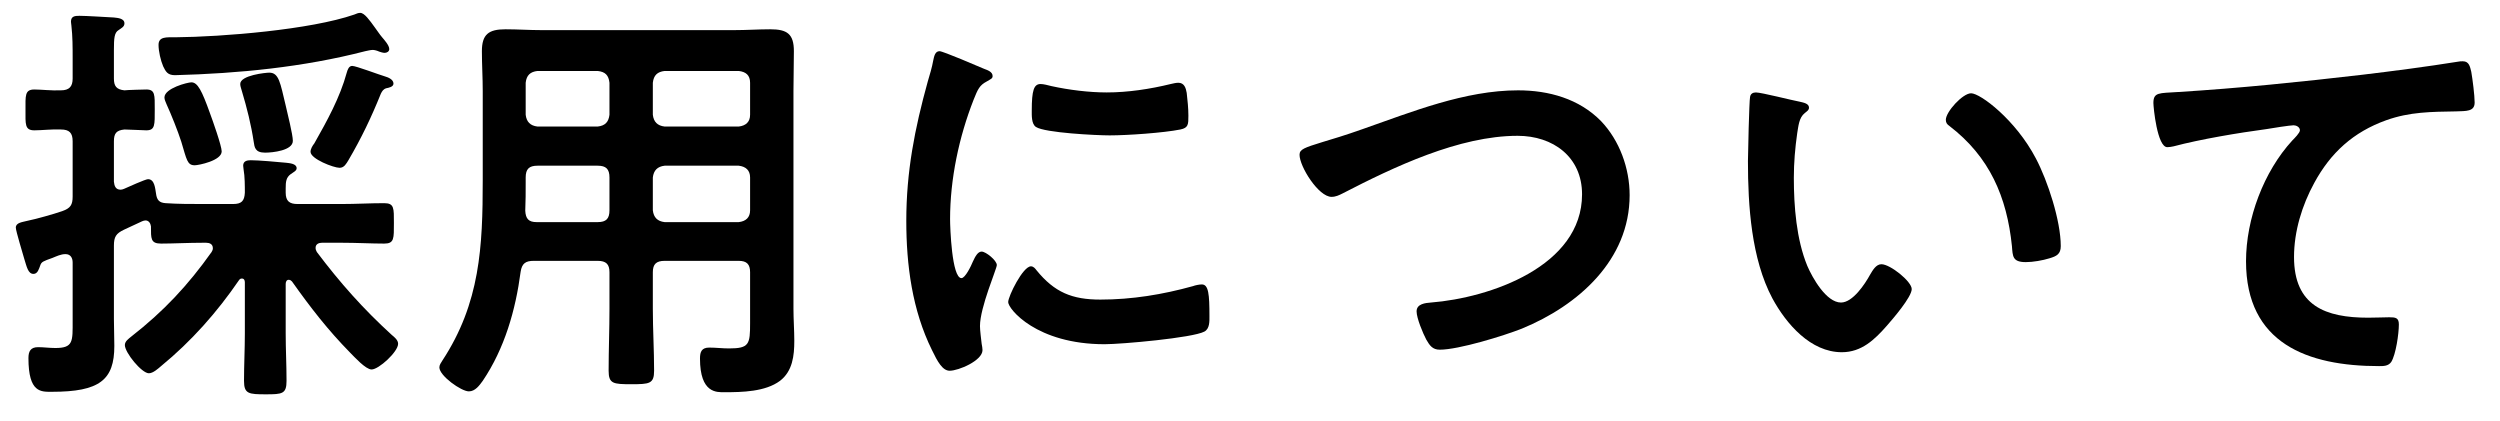
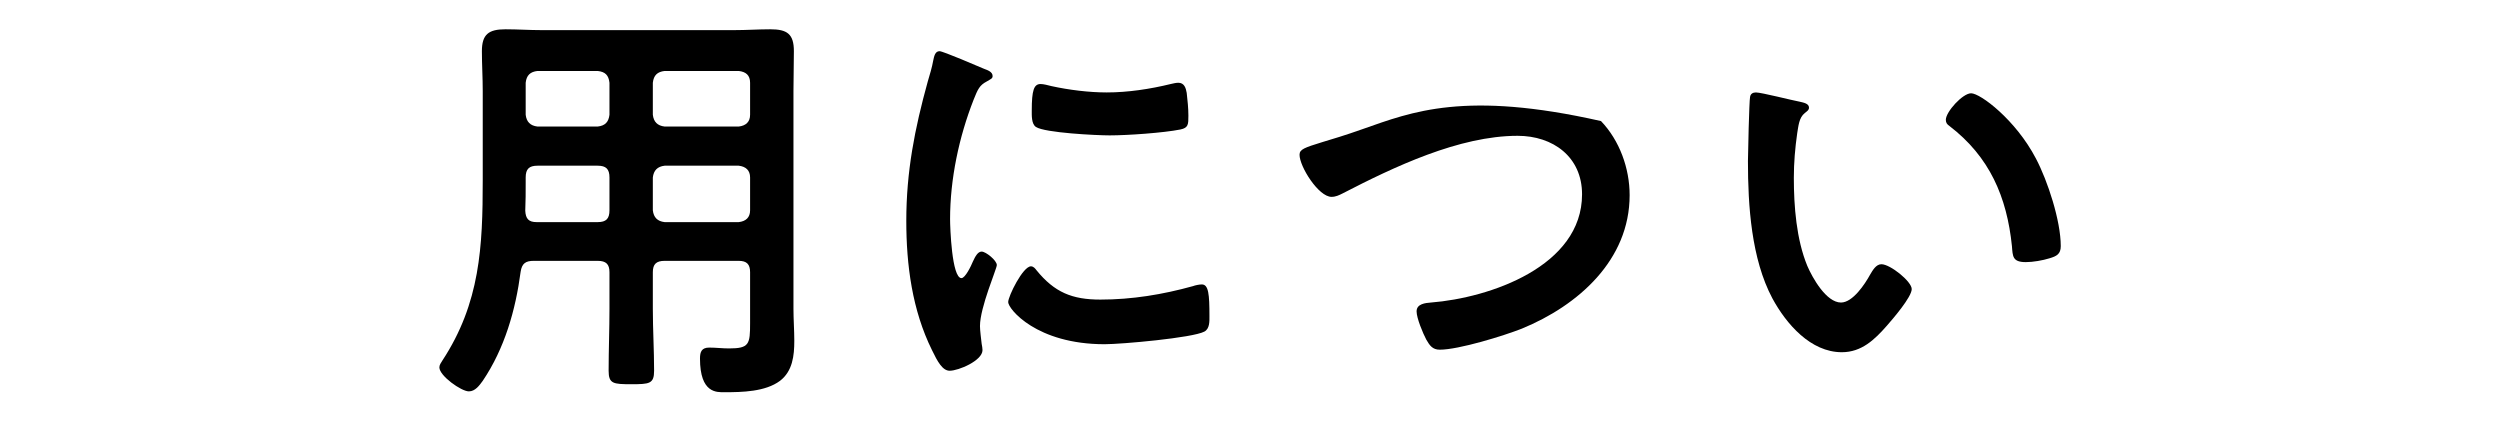
<svg xmlns="http://www.w3.org/2000/svg" width="100%" height="100%" viewBox="0 0 95 16" version="1.1" xml:space="preserve" style="fill-rule:evenodd;clip-rule:evenodd;stroke-linejoin:round;stroke-miterlimit:1.414;">
  <g transform="matrix(1,0,0,1,-62,-1184)">
    <g transform="matrix(0.761,0,0,0.175,-281.913,1160.8)">
      <g transform="matrix(1.314,0,0,5.714,-142.057,-678.857)">
-         <path d="M463.168,147.36C463.168,147.12 462.96,146.304 462.896,146.016C462.688,145.152 462.64,144.768 462.272,144.768C462.144,144.768 461.168,144.864 461.168,145.2C461.168,145.296 461.216,145.392 461.232,145.472C461.424,146.112 461.584,146.752 461.68,147.392C461.712,147.6 461.728,147.808 462.112,147.808C462.4,147.808 463.168,147.728 463.168,147.36ZM465.424,144.512C465.296,144.512 465.248,144.656 465.216,144.768C464.96,145.712 464.464,146.608 463.984,147.456C463.92,147.536 463.84,147.664 463.84,147.776C463.84,148.048 464.72,148.384 464.944,148.384C465.12,148.384 465.2,148.224 465.28,148.096C465.776,147.248 466.144,146.48 466.512,145.568C466.56,145.472 466.608,145.392 466.72,145.36C466.8,145.344 466.992,145.312 466.992,145.184C466.992,145.024 466.784,144.944 466.672,144.912C466.448,144.848 465.568,144.512 465.424,144.512ZM460.464,147.76C460.464,147.552 460.112,146.56 460.016,146.304C459.712,145.456 459.552,145.136 459.312,145.136C459.168,145.136 458.288,145.36 458.288,145.712C458.288,145.792 458.336,145.888 458.368,145.968C458.544,146.352 458.8,146.992 458.928,147.392C459.136,148.08 459.152,148.288 459.44,148.288C459.584,148.288 460.464,148.112 460.464,147.76ZM466.832,143.872C466.832,143.728 466.64,143.52 466.56,143.424C466.464,143.312 466.384,143.184 466.288,143.056C466.08,142.768 465.888,142.496 465.728,142.496C465.648,142.496 465.584,142.528 465.504,142.56C463.84,143.136 460.496,143.408 458.704,143.424C458.368,143.424 458.064,143.392 458.064,143.712C458.064,143.952 458.144,144.304 458.24,144.528C458.336,144.72 458.4,144.864 458.688,144.864C461.104,144.8 463.568,144.56 465.92,143.952C466,143.936 466.128,143.904 466.208,143.904C466.272,143.904 466.384,143.936 466.448,143.968C466.496,143.984 466.592,144.016 466.656,144.016C466.736,144.016 466.832,143.968 466.832,143.872ZM465.024,151.232C465.584,151.232 466.16,151.264 466.64,151.264C467.024,151.264 467.008,151.072 467.008,150.48C467.008,149.92 467.024,149.728 466.64,149.728C466.096,149.728 465.568,149.76 465.024,149.76L463.344,149.76C463.04,149.76 462.896,149.648 462.896,149.328L462.896,149.168C462.896,148.912 462.912,148.752 463.088,148.624C463.2,148.544 463.312,148.496 463.312,148.4C463.312,148.224 463.04,148.208 462.912,148.192C462.608,148.16 461.84,148.096 461.568,148.096C461.424,148.096 461.28,148.128 461.28,148.304C461.28,148.352 461.296,148.4 461.296,148.448C461.344,148.704 461.344,149.088 461.344,149.328C461.328,149.648 461.216,149.76 460.896,149.76L459.76,149.76C459.28,149.76 458.816,149.76 458.336,149.728C458.096,149.712 458,149.616 457.968,149.36C457.936,149.184 457.92,148.816 457.664,148.816C457.568,148.816 456.896,149.12 456.752,149.184C456.704,149.2 456.672,149.216 456.624,149.216C456.432,149.216 456.384,149.072 456.368,148.912L456.368,147.376C456.368,147.072 456.464,146.96 456.768,146.928C456.912,146.928 457.504,146.96 457.6,146.96C457.936,146.96 457.92,146.752 457.92,146.16C457.92,145.616 457.936,145.408 457.6,145.408C457.568,145.408 456.864,145.424 456.768,145.44C456.464,145.408 456.368,145.28 456.368,144.992L456.368,143.904C456.368,143.456 456.384,143.248 456.544,143.152C456.656,143.072 456.768,143.024 456.768,142.896C456.768,142.704 456.512,142.688 456.368,142.672C456.064,142.656 455.312,142.608 455.056,142.608C454.88,142.608 454.736,142.624 454.736,142.832C454.736,142.88 454.752,142.944 454.752,142.976C454.8,143.392 454.8,143.808 454.8,144.224L454.8,144.992C454.8,145.296 454.672,145.44 454.352,145.44C454,145.456 453.6,145.408 453.344,145.408C452.976,145.408 453.008,145.648 453.008,146.192C453.008,146.72 452.976,146.96 453.344,146.96C453.632,146.96 454.016,146.912 454.352,146.928C454.672,146.928 454.8,147.056 454.8,147.376L454.8,149.472C454.8,149.792 454.72,149.92 454.4,150.032C454.08,150.144 453.392,150.336 453.072,150.4C452.896,150.448 452.64,150.464 452.64,150.656C452.64,150.784 452.912,151.664 452.96,151.84C453.056,152.144 453.104,152.416 453.312,152.416C453.472,152.416 453.52,152.224 453.568,152.096C453.616,151.952 453.68,151.936 454.032,151.808C454.192,151.744 454.352,151.664 454.528,151.664C454.72,151.664 454.8,151.808 454.8,151.984L454.8,154.192C454.8,154.976 454.832,155.232 454.144,155.232C453.92,155.232 453.696,155.2 453.488,155.2C453.2,155.2 453.12,155.36 453.12,155.616C453.12,156.944 453.6,156.896 454.016,156.896C455.824,156.896 456.384,156.448 456.384,155.152C456.384,154.816 456.368,154.464 456.368,154.128L456.368,151.344C456.368,151.008 456.448,150.88 456.752,150.736C456.976,150.624 457.216,150.528 457.44,150.416C457.488,150.4 457.52,150.384 457.568,150.384C457.696,150.384 457.76,150.496 457.776,150.608C457.776,151.072 457.76,151.264 458.16,151.264C458.608,151.264 459.2,151.232 459.76,151.232L459.872,151.232C460,151.232 460.128,151.28 460.128,151.44C460.128,151.488 460.112,151.536 460.08,151.584C459.184,152.848 458.256,153.84 457.024,154.8C456.928,154.88 456.784,154.976 456.784,155.12C456.784,155.408 457.424,156.192 457.696,156.192C457.856,156.192 458.048,156.016 458.16,155.92C459.312,154.976 460.288,153.872 461.12,152.656C461.152,152.608 461.184,152.592 461.232,152.592C461.312,152.592 461.344,152.656 461.344,152.736L461.344,154.672C461.344,155.28 461.312,155.872 461.312,156.48C461.312,156.976 461.488,156.992 462.144,156.992C462.768,156.992 462.928,156.976 462.928,156.48C462.928,155.872 462.896,155.28 462.896,154.672L462.896,152.8C462.896,152.72 462.928,152.64 463.008,152.64C463.072,152.64 463.104,152.672 463.136,152.704C463.84,153.696 464.496,154.544 465.344,155.408C465.504,155.568 465.936,156.048 466.16,156.048C466.432,156.048 467.168,155.376 467.168,155.072C467.168,154.928 467.024,154.816 466.928,154.736C465.84,153.744 464.96,152.752 464.08,151.584C464.048,151.52 464.032,151.488 464.032,151.424C464.032,151.28 464.16,151.232 464.272,151.232L465.024,151.232Z" style="fill-rule:nonzero;" />
-       </g>
+         </g>
      <g transform="matrix(1.314,0,0,5.714,-142.057,-678.857)">
        <path d="M476.848,148.752C476.88,148.48 477.024,148.336 477.296,148.304L480.112,148.304C480.384,148.336 480.544,148.48 480.544,148.752L480.544,150C480.544,150.272 480.384,150.416 480.112,150.448L477.296,150.448C477.024,150.416 476.88,150.272 476.848,150L476.848,148.752ZM474.752,148.304C475.072,148.304 475.2,148.432 475.2,148.752L475.2,150C475.2,150.32 475.072,150.448 474.752,150.448L472.432,150.448C472.128,150.448 472.016,150.32 472,150.016C472.016,149.664 472.016,149.296 472.016,148.944L472.016,148.752C472.016,148.432 472.144,148.304 472.464,148.304L474.752,148.304ZM477.296,146.816C477.024,146.784 476.88,146.64 476.848,146.368L476.848,145.152C476.88,144.864 477.024,144.736 477.296,144.704L480.112,144.704C480.384,144.736 480.544,144.864 480.544,145.152L480.544,146.368C480.544,146.64 480.384,146.784 480.112,146.816L477.296,146.816ZM475.2,146.368C475.168,146.64 475.04,146.784 474.752,146.816L472.464,146.816C472.192,146.784 472.048,146.64 472.016,146.368L472.016,145.152C472.048,144.864 472.192,144.736 472.464,144.704L474.752,144.704C475.04,144.736 475.168,144.864 475.2,145.152L475.2,146.368ZM474.752,151.92C475.072,151.92 475.2,152.048 475.2,152.352L475.2,153.744C475.2,154.528 475.168,155.312 475.168,156.096C475.168,156.592 475.344,156.608 476.032,156.608C476.72,156.608 476.896,156.592 476.896,156.096C476.896,155.312 476.848,154.528 476.848,153.744L476.848,152.352C476.848,152.048 476.976,151.92 477.296,151.92L480.112,151.92C480.416,151.92 480.544,152.048 480.544,152.352L480.544,154.288C480.544,155.088 480.512,155.248 479.744,155.248C479.488,155.248 479.248,155.216 478.992,155.216C478.704,155.216 478.64,155.376 478.64,155.632C478.64,156.96 479.28,156.912 479.568,156.912C480.24,156.912 481.12,156.896 481.68,156.48C482.16,156.112 482.224,155.52 482.224,154.96C482.224,154.56 482.192,154.144 482.192,153.744L482.192,145.472C482.192,144.96 482.208,144.464 482.208,143.952C482.208,143.296 481.952,143.12 481.312,143.12C480.864,143.12 480.4,143.152 479.936,143.152L472.624,143.152C472.16,143.152 471.712,143.12 471.248,143.12C470.608,143.12 470.352,143.312 470.352,143.952C470.352,144.464 470.384,144.96 470.384,145.472L470.384,148.848C470.384,151.376 470.288,153.52 468.848,155.712C468.8,155.792 468.736,155.872 468.736,155.968C468.736,156.288 469.568,156.88 469.856,156.88C470.096,156.88 470.256,156.656 470.384,156.48C471.216,155.248 471.632,153.792 471.824,152.336C471.872,152.016 472.016,151.92 472.32,151.92L474.752,151.92Z" style="fill-rule:nonzero;" />
      </g>
      <g transform="matrix(1.314,0,0,5.714,-142.057,-678.857)">
        <path d="M491.216,152.128C490.912,152.128 490.352,153.264 490.352,153.488C490.352,153.744 491.424,155.088 494.016,155.088C494.656,155.088 497.36,154.848 497.808,154.608C498.016,154.496 498,154.208 498,154.016C498,153.2 497.968,152.816 497.712,152.816C497.616,152.816 497.456,152.848 497.376,152.88C496.224,153.2 495.056,153.392 493.856,153.392C492.784,153.392 492.112,153.12 491.424,152.272C491.376,152.208 491.312,152.128 491.216,152.128ZM491.584,145.2C491.328,145.2 491.248,145.44 491.248,146.208C491.248,146.384 491.232,146.72 491.408,146.832C491.744,147.056 493.712,147.152 494.208,147.152C494.88,147.152 496.256,147.056 496.896,146.928C497.2,146.864 497.2,146.736 497.2,146.4C497.2,146.112 497.168,145.824 497.136,145.536C497.104,145.344 497.04,145.152 496.816,145.152C496.72,145.152 496.608,145.184 496.528,145.2C495.744,145.392 494.896,145.52 494.096,145.52C493.424,145.52 492.656,145.424 492,145.28C491.872,145.248 491.696,145.2 491.584,145.2ZM487.744,143.952C487.568,143.952 487.536,144.16 487.504,144.304C487.456,144.576 487.376,144.832 487.296,145.104C486.8,146.896 486.48,148.528 486.48,150.4C486.48,152.08 486.704,153.792 487.456,155.312C487.664,155.744 487.856,156.096 488.128,156.096C488.464,156.096 489.376,155.712 489.376,155.312C489.376,155.248 489.36,155.152 489.344,155.072C489.328,154.928 489.28,154.56 489.28,154.4C489.28,153.68 489.92,152.224 489.92,152.08C489.92,151.904 489.504,151.568 489.344,151.568C489.2,151.568 489.104,151.744 489.008,151.952C488.944,152.112 488.72,152.576 488.576,152.576C488.208,152.576 488.144,150.64 488.144,150.336C488.144,148.816 488.48,147.216 489.04,145.792C489.2,145.392 489.264,145.248 489.536,145.104C489.696,145.008 489.76,144.992 489.76,144.896C489.76,144.736 489.568,144.672 489.44,144.624C489.216,144.528 487.872,143.952 487.744,143.952Z" style="fill-rule:nonzero;" />
      </g>
      <g transform="matrix(1.314,0,0,5.714,-142.057,-678.857)">
-         <path d="M502.288,147.408C501.616,147.616 501.424,147.68 501.424,147.888C501.424,148.336 502.144,149.488 502.64,149.488C502.8,149.488 502.928,149.424 503.056,149.36C505.008,148.352 507.488,147.168 509.712,147.168C511.056,147.168 512.16,147.968 512.16,149.392C512.16,152.128 508.656,153.328 506.416,153.504C506.208,153.52 505.872,153.552 505.872,153.84C505.872,154.096 506.112,154.672 506.24,154.912C506.368,155.136 506.48,155.296 506.752,155.296C507.472,155.296 509.184,154.768 509.872,154.496C512.016,153.616 513.968,151.888 513.968,149.424C513.968,148.4 513.584,147.344 512.88,146.608C512.048,145.76 510.896,145.44 509.728,145.44C507.712,145.44 505.696,146.256 503.824,146.912C503.152,147.152 502.656,147.296 502.288,147.408Z" style="fill-rule:nonzero;" />
+         <path d="M502.288,147.408C501.616,147.616 501.424,147.68 501.424,147.888C501.424,148.336 502.144,149.488 502.64,149.488C502.8,149.488 502.928,149.424 503.056,149.36C505.008,148.352 507.488,147.168 509.712,147.168C511.056,147.168 512.16,147.968 512.16,149.392C512.16,152.128 508.656,153.328 506.416,153.504C506.208,153.52 505.872,153.552 505.872,153.84C505.872,154.096 506.112,154.672 506.24,154.912C506.368,155.136 506.48,155.296 506.752,155.296C507.472,155.296 509.184,154.768 509.872,154.496C512.016,153.616 513.968,151.888 513.968,149.424C513.968,148.4 513.584,147.344 512.88,146.608C507.712,145.44 505.696,146.256 503.824,146.912C503.152,147.152 502.656,147.296 502.288,147.408Z" style="fill-rule:nonzero;" />
      </g>
      <g transform="matrix(1.314,0,0,5.714,-142.057,-678.857)">
        <path d="M525.984,146.56C525.984,146.672 526.032,146.736 526.128,146.8C527.648,147.968 528.304,149.488 528.496,151.36C528.528,151.744 528.512,151.968 529.024,151.968C529.296,151.968 529.664,151.904 529.92,151.824C530.192,151.744 530.352,151.664 530.352,151.36C530.352,150.4 529.856,148.88 529.408,148.032C528.64,146.56 527.296,145.552 526.944,145.552C526.624,145.552 525.984,146.256 525.984,146.56ZM518.768,145.52C518.656,145.52 518.56,145.568 518.544,145.696C518.512,145.84 518.464,147.872 518.464,148.128C518.464,149.824 518.592,151.84 519.392,153.344C519.92,154.32 520.848,155.392 522.032,155.392C522.784,155.392 523.28,154.912 523.744,154.384C523.968,154.128 524.688,153.296 524.688,152.992C524.688,152.704 523.872,152.048 523.536,152.048C523.328,152.048 523.2,152.288 523.104,152.448C522.912,152.8 522.448,153.504 522,153.504C521.44,153.504 520.912,152.56 520.72,152.112C520.304,151.104 520.208,149.84 520.208,148.768C520.208,148.192 520.256,147.632 520.336,147.072C520.384,146.8 520.4,146.48 520.624,146.304C520.72,146.224 520.784,146.192 520.784,146.096C520.784,145.936 520.56,145.904 520.432,145.872C520.16,145.824 518.976,145.52 518.768,145.52Z" style="fill-rule:nonzero;" />
      </g>
      <g transform="matrix(1.314,0,0,5.714,-142.057,-678.857)">
-         <path d="M533.872,145.92C533.872,146.08 534.016,147.6 534.4,147.6C534.48,147.6 534.56,147.584 534.64,147.568C535.664,147.296 537.104,147.056 538.176,146.912C538.352,146.88 539.072,146.768 539.2,146.768C539.296,146.768 539.44,146.832 539.44,146.96C539.44,147.056 539.232,147.264 539.152,147.344C538.064,148.528 537.392,150.32 537.392,151.936C537.392,155.056 539.728,155.92 542.448,155.92C542.624,155.92 542.8,155.92 542.912,155.76C543.088,155.472 543.2,154.688 543.2,154.336C543.2,154.08 543.072,154.064 542.832,154.064C542.672,154.064 542.32,154.08 542.032,154.08C540.416,154.08 539.216,153.632 539.216,151.776C539.216,150.8 539.52,149.808 539.984,148.96C540.608,147.808 541.472,147.024 542.72,146.576C543.616,146.256 544.432,146.256 545.376,146.24C545.744,146.224 546.08,146.256 546.08,145.904C546.08,145.632 546,145.008 545.952,144.736C545.904,144.544 545.872,144.336 545.632,144.336C545.568,144.336 545.504,144.336 545.44,144.352C544.24,144.544 543.008,144.704 541.808,144.848C539.472,145.12 537.136,145.36 534.8,145.504C534.096,145.552 533.872,145.504 533.872,145.92Z" style="fill-rule:nonzero;" />
-       </g>
+         </g>
    </g>
    <g transform="matrix(11.875,0,0,1.333,-5305.5,992)">
      <rect x="452" y="144" width="8" height="12" style="fill:none;" />
    </g>
  </g>
</svg>